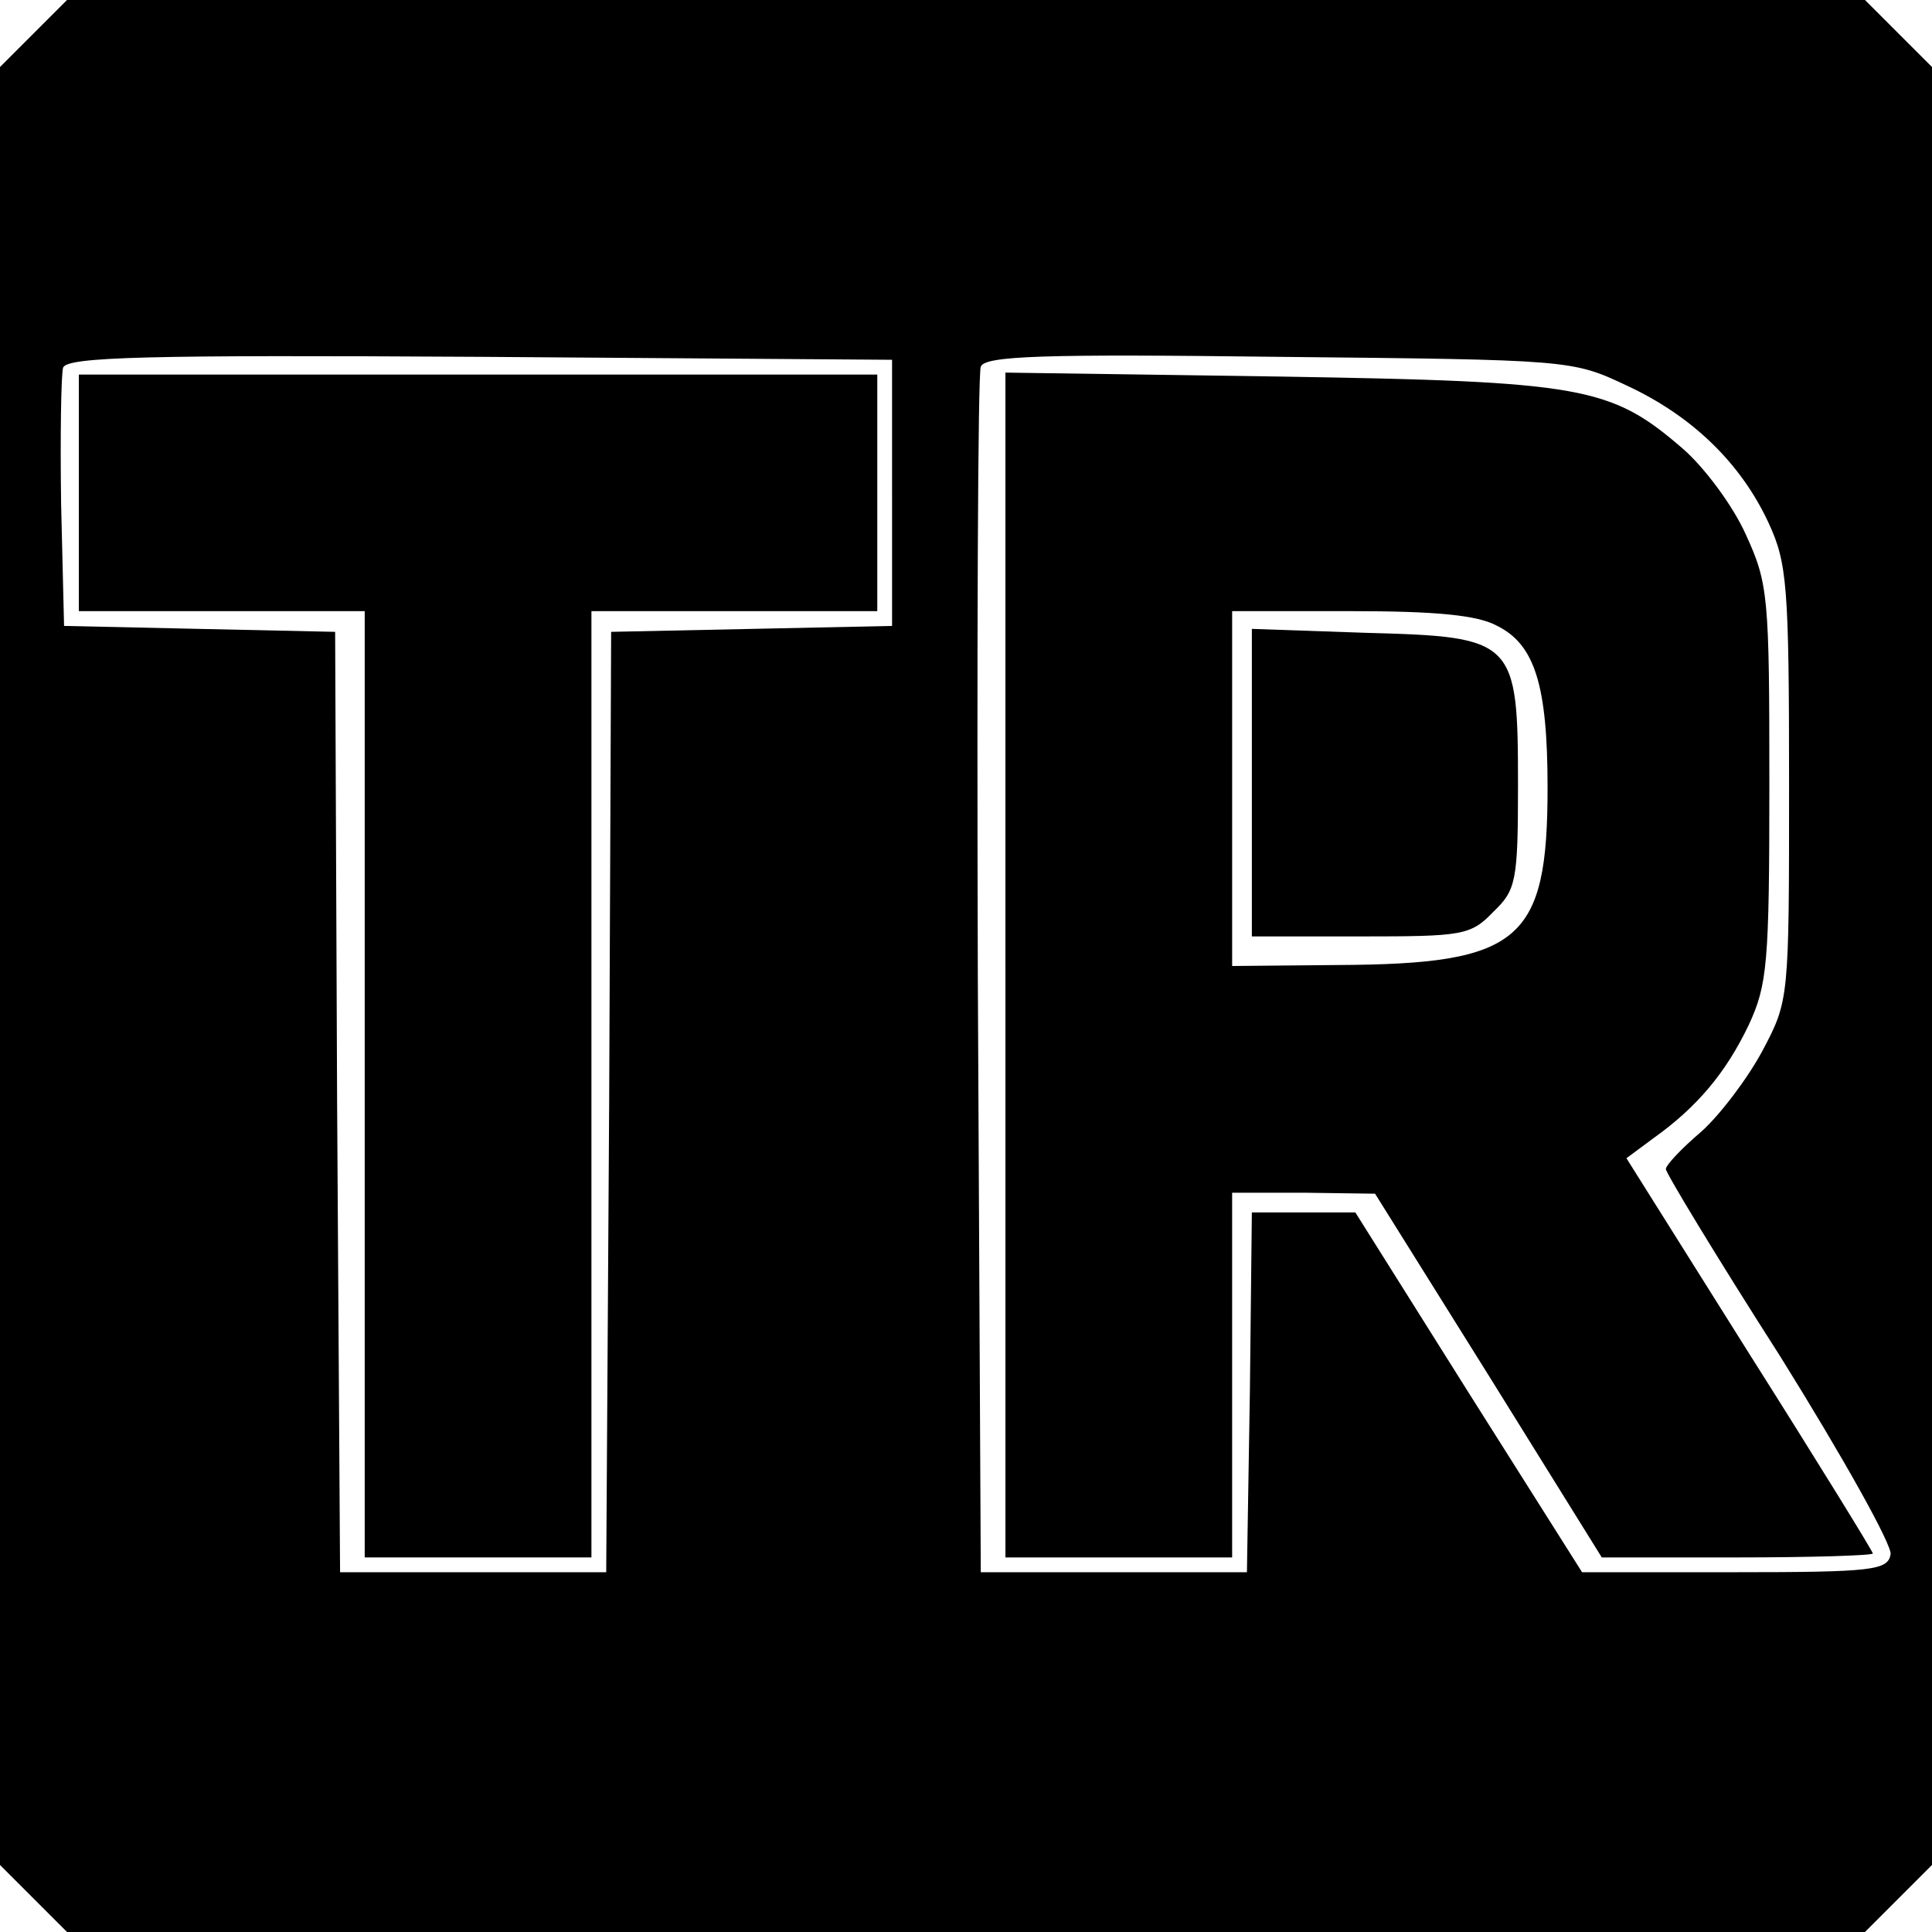
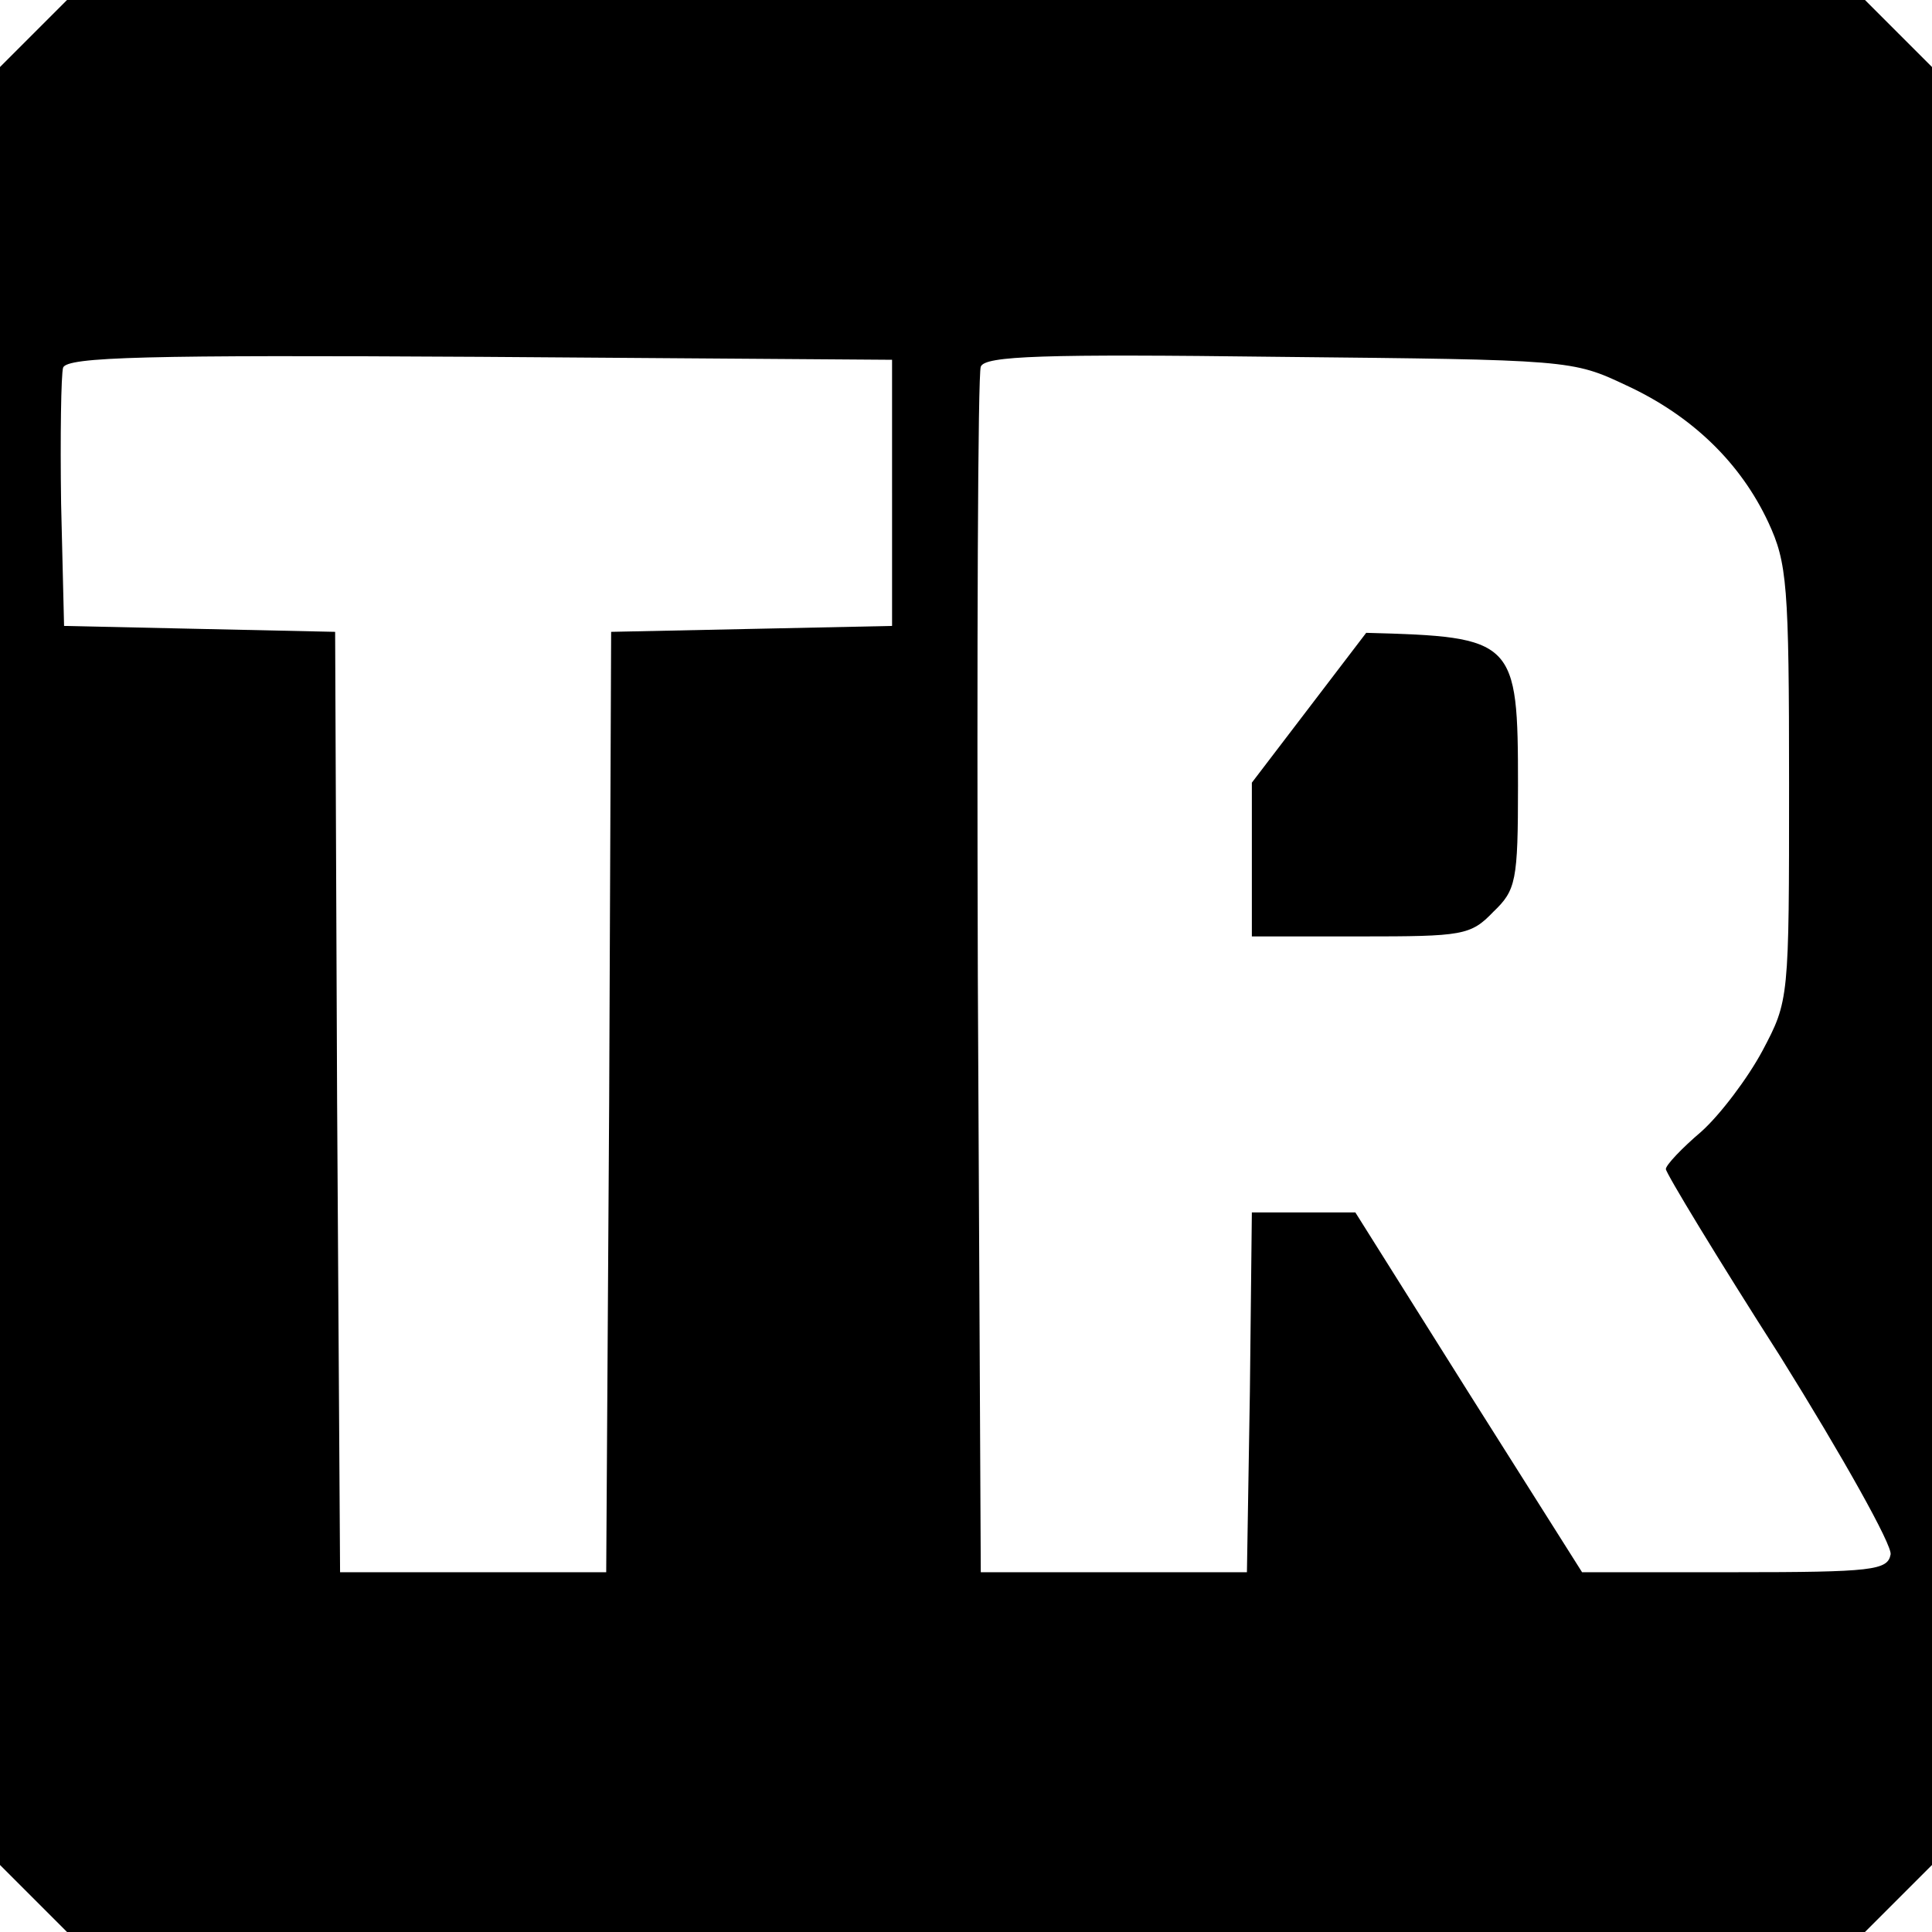
<svg xmlns="http://www.w3.org/2000/svg" version="1.0" width="196pt" height="196pt" viewBox="0 0 196 196" preserveAspectRatio="xMidYMid meet">
  <g transform="translate(0,196) scale(0.1,-0.1)" fill="#000000" stroke="none">
    <path d="M34 1926 l-34 -34 0 -912 0 -912 34 -34 34 -34 912 0 912 0 34 34 34 34 0 912 0 912 -34 34 -34 34 -912 0 -912 0 -34 -34z m871 -466 l0 -135 -142 -3 -143 -3 -2 -477 -3 -477 -135 0 -135 0 -3 477 -2 477 -138 3 -137 3 -3 124 c-1 69 0 131 2 138 4 11 85 13 423 11 l418 -3 0 -135z m745 109 c67 -31 116 -79 144 -139 19 -41 21 -63 21 -265 0 -219 0 -220 -27 -271 -15 -28 -43 -65 -62 -82 -20 -17 -36 -34 -36 -38 0 -4 52 -90 116 -190 63 -101 114 -192 112 -201 -3 -16 -18 -18 -158 -18 l-155 0 -115 182 -115 183 -52 0 -53 0 -2 -182 -3 -183 -135 0 -135 0 -3 605 c-1 333 0 611 3 618 4 11 63 13 302 10 296 -3 298 -3 353 -29z" />
-     <path d="M80 1460 l0 -120 145 0 145 0 0 -480 0 -480 115 0 115 0 0 480 0 480 145 0 145 0 0 120 0 120 -405 0 -405 0 0 -120z" />
-     <path d="M1020 981 l0 -601 115 0 115 0 0 185 0 185 73 0 72 -1 115 -184 115 -185 138 0 c75 0 137 2 137 4 0 2 -56 93 -125 202 l-125 199 27 20 c45 32 74 67 97 115 19 41 21 62 21 245 0 190 -1 203 -24 253 -13 29 -42 68 -64 87 -73 63 -101 68 -409 73 l-278 4 0 -601z m499 344 c38 -19 51 -60 51 -164 0 -156 -28 -179 -212 -180 l-108 -1 0 180 0 180 120 0 c87 0 129 -4 149 -15z" />
-     <path d="M1270 1166 l0 -156 110 0 c104 0 112 1 135 25 23 22 25 31 25 128 0 148 -3 151 -154 155 l-116 4 0 -156z" />
+     <path d="M1270 1166 l0 -156 110 0 c104 0 112 1 135 25 23 22 25 31 25 128 0 148 -3 151 -154 155 z" />
  </g>
</svg>